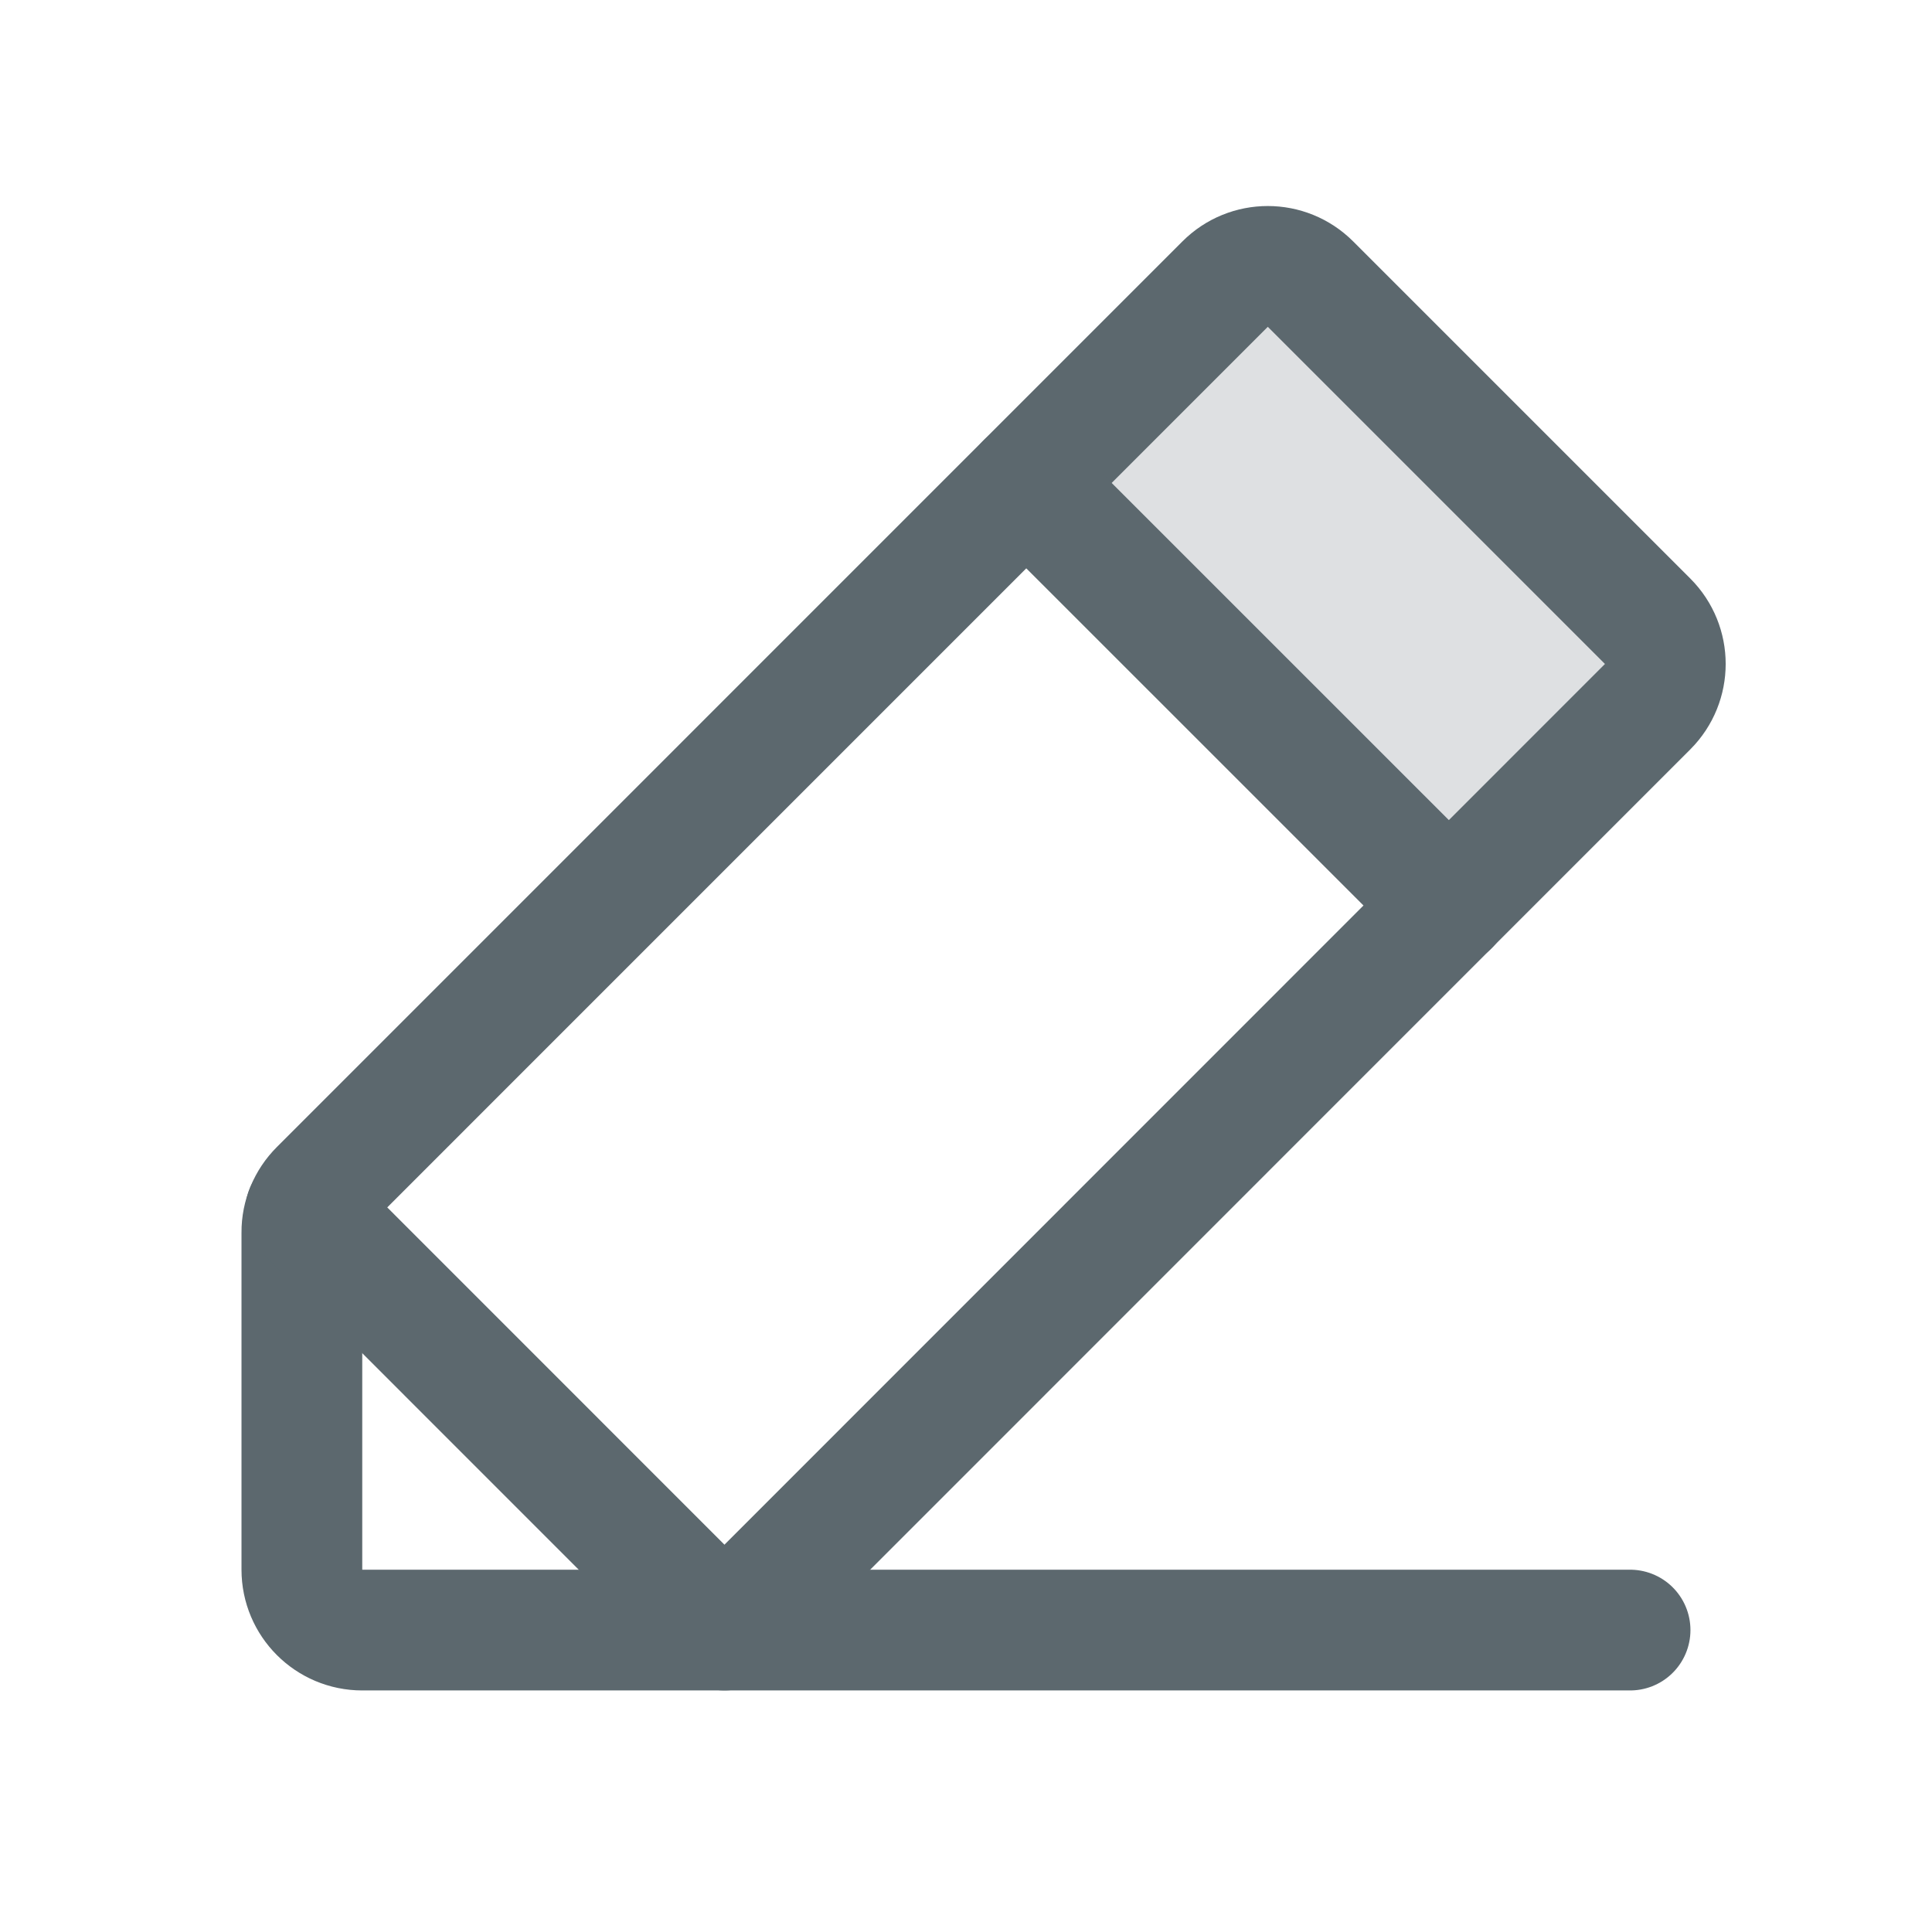
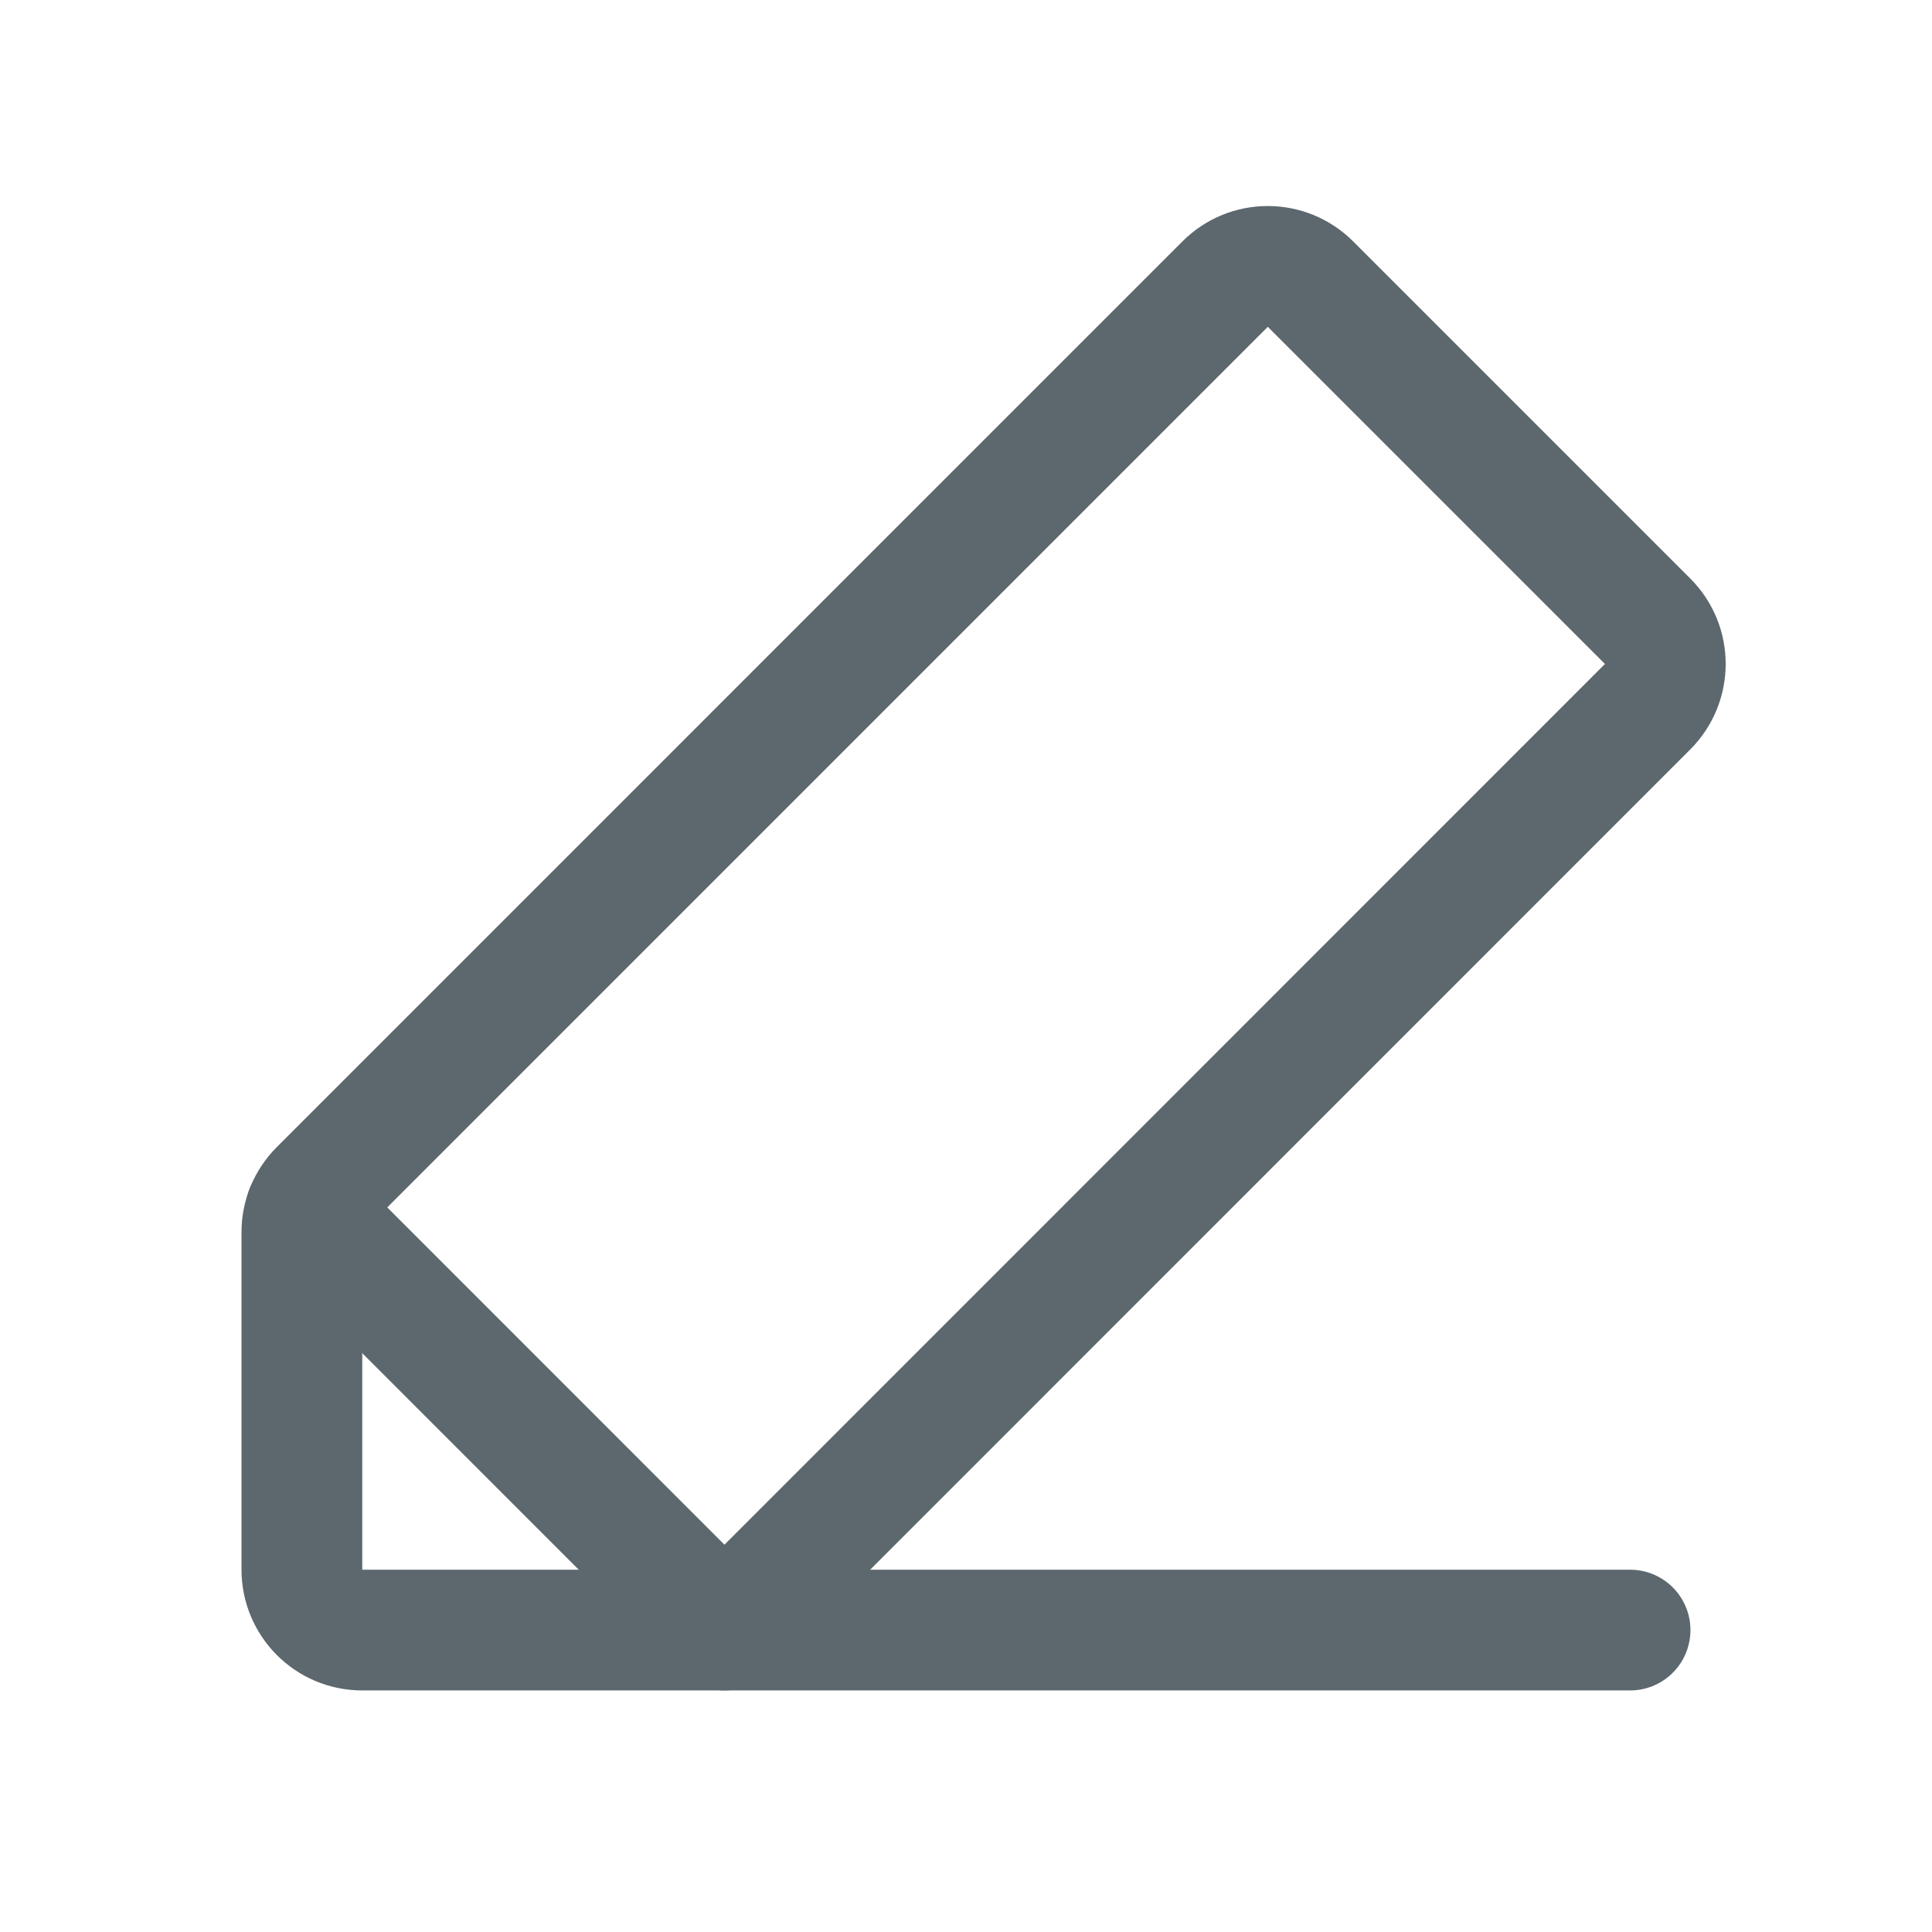
<svg xmlns="http://www.w3.org/2000/svg" width="36" height="36" viewBox="0 0 36 36" fill="none">
-   <path opacity="0.2" d="M26.999 16.874L19.124 9L22.828 5.294V5.294C23.267 4.854 23.979 4.854 24.419 5.294L30.702 11.577C31.14 12.016 31.14 12.727 30.702 13.168L26.999 16.874Z" fill="#5C686E" />
  <path d="M13.499 30.374H6.75C6.128 30.374 5.625 29.869 5.625 29.249V22.965C5.623 22.665 5.743 22.38 5.954 22.169L22.828 5.294C23.267 4.854 23.979 4.854 24.419 5.294L30.702 11.577C31.14 12.016 31.14 12.727 30.702 13.167L13.499 30.374Z" stroke="#5C686E" stroke-width="2.25" stroke-linecap="round" stroke-linejoin="round" />
-   <path d="M19.124 9L26.999 16.874" stroke="#5C686E" stroke-width="2.25" stroke-linecap="round" stroke-linejoin="round" />
  <path d="M30.374 30.374H13.499L5.696 22.569" stroke="#5C686E" stroke-width="2.25" stroke-linecap="round" stroke-linejoin="round" />
</svg>